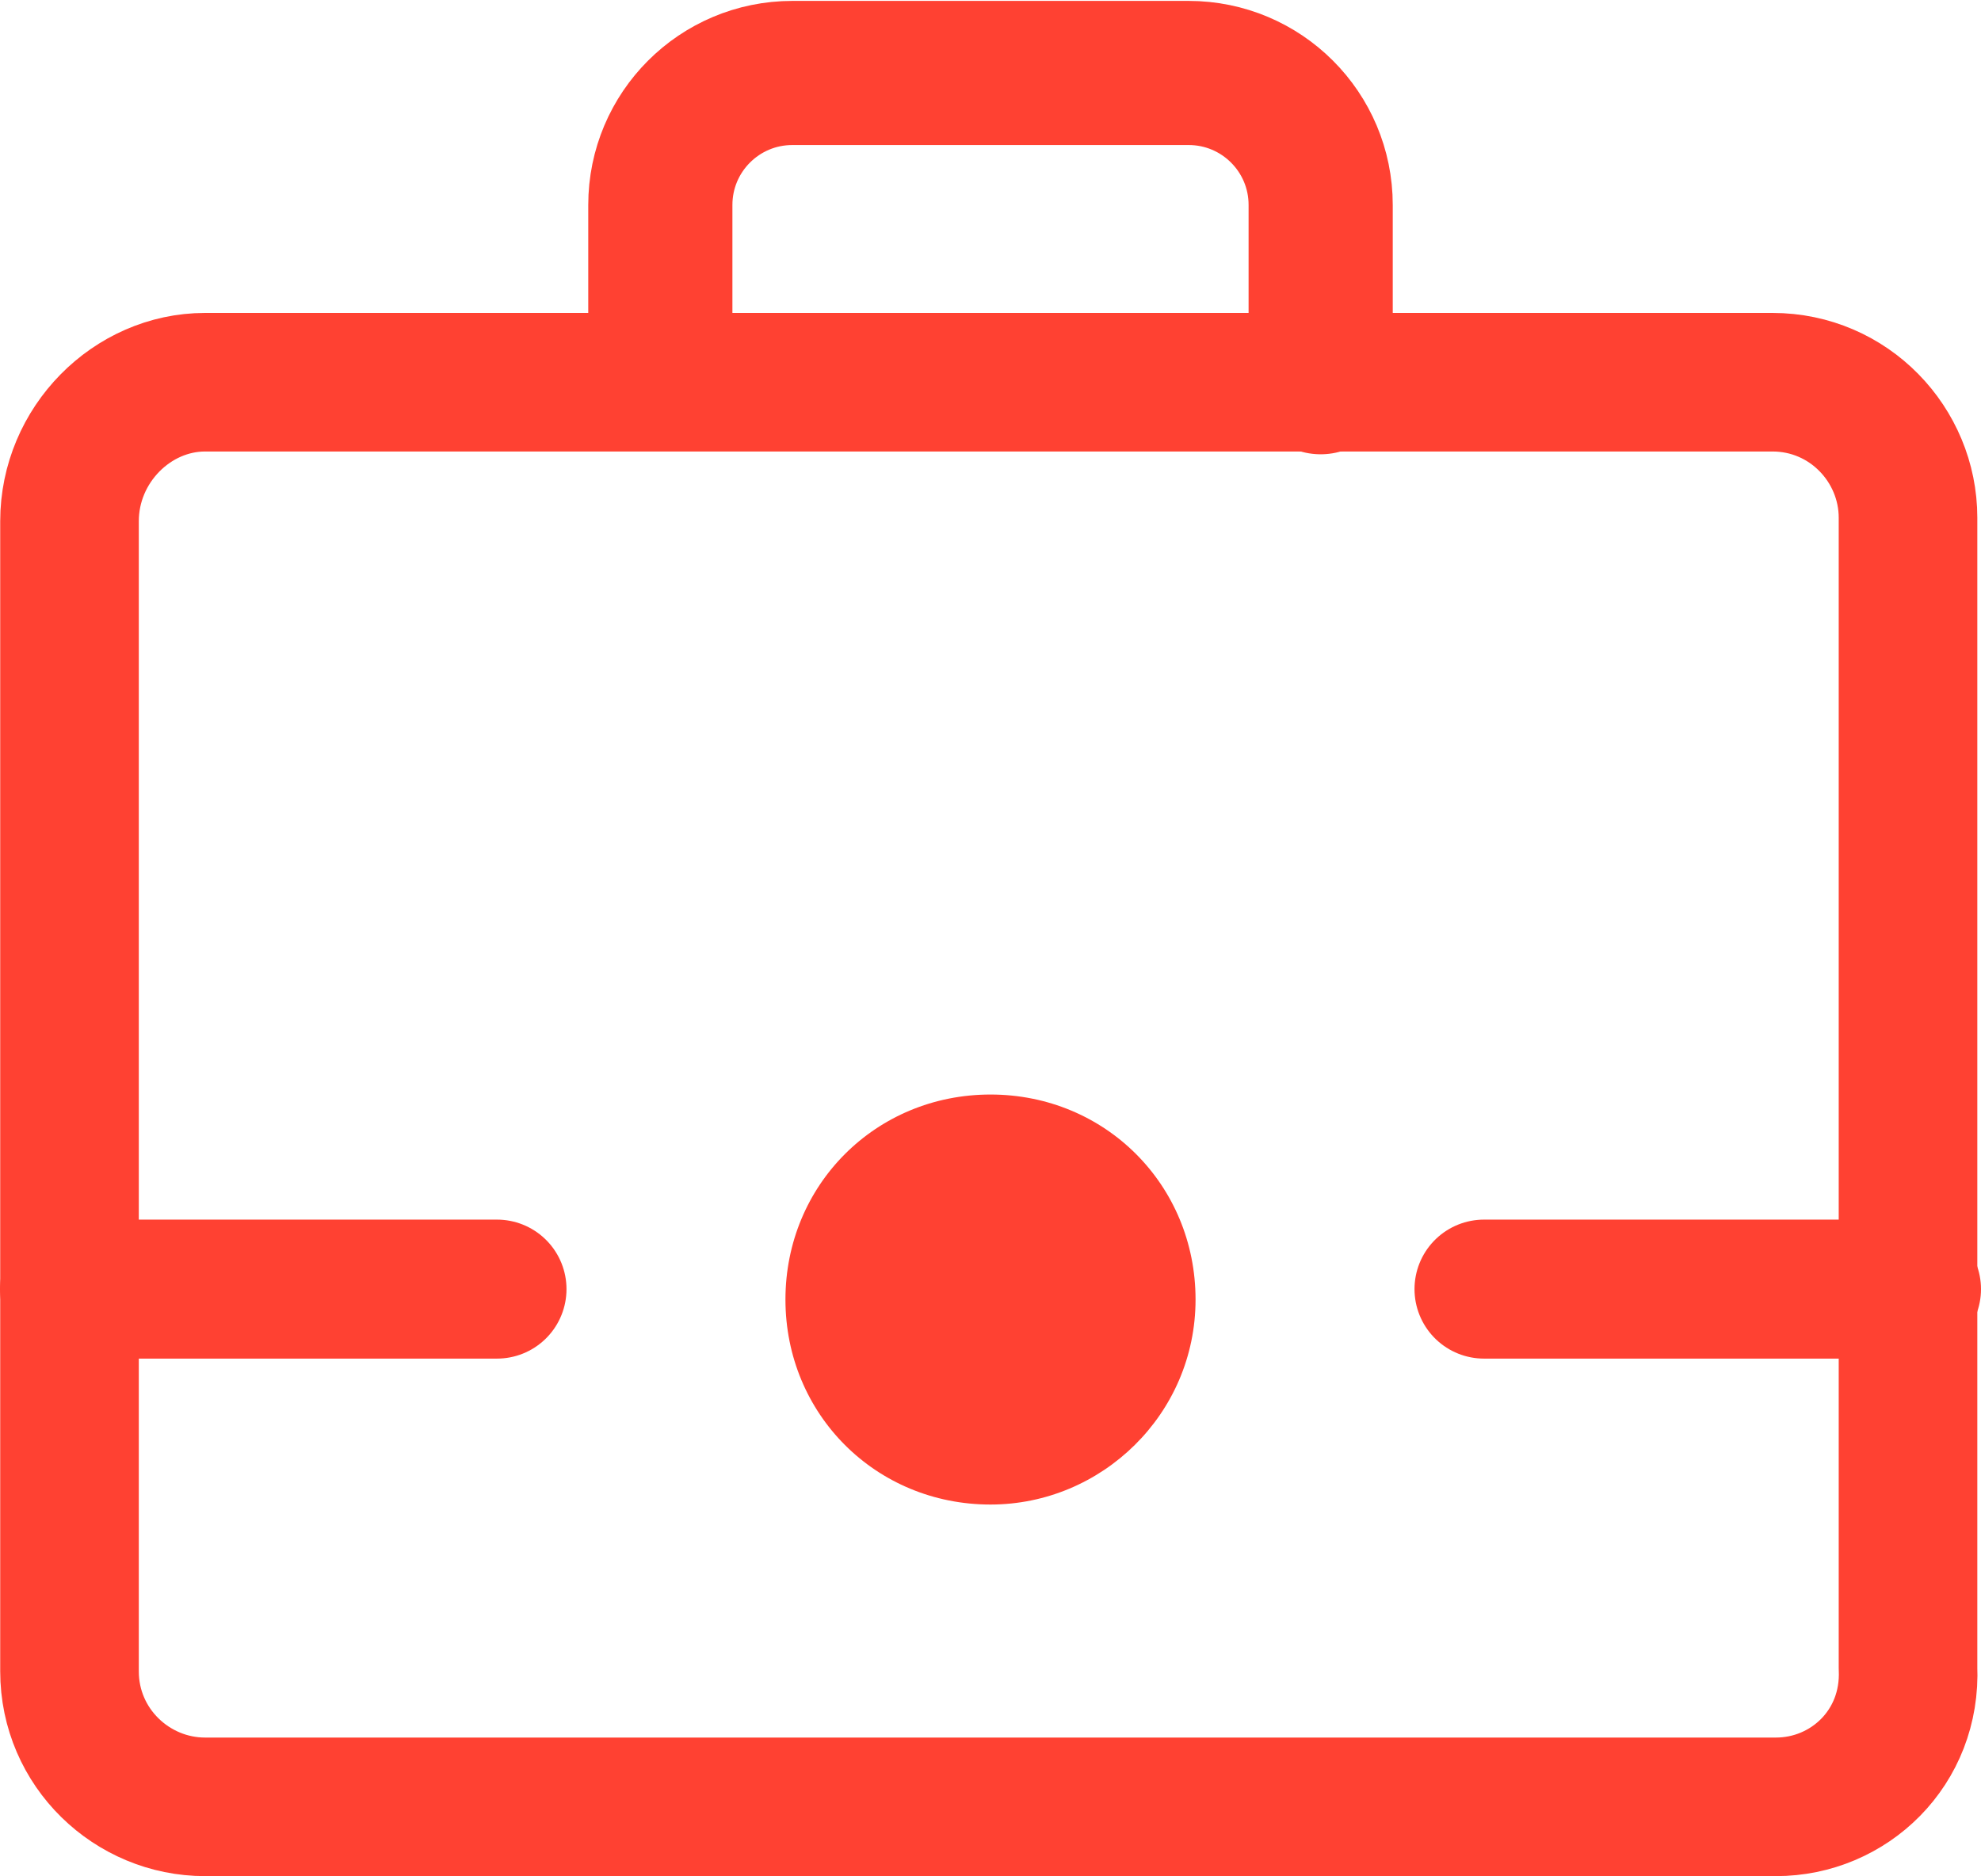
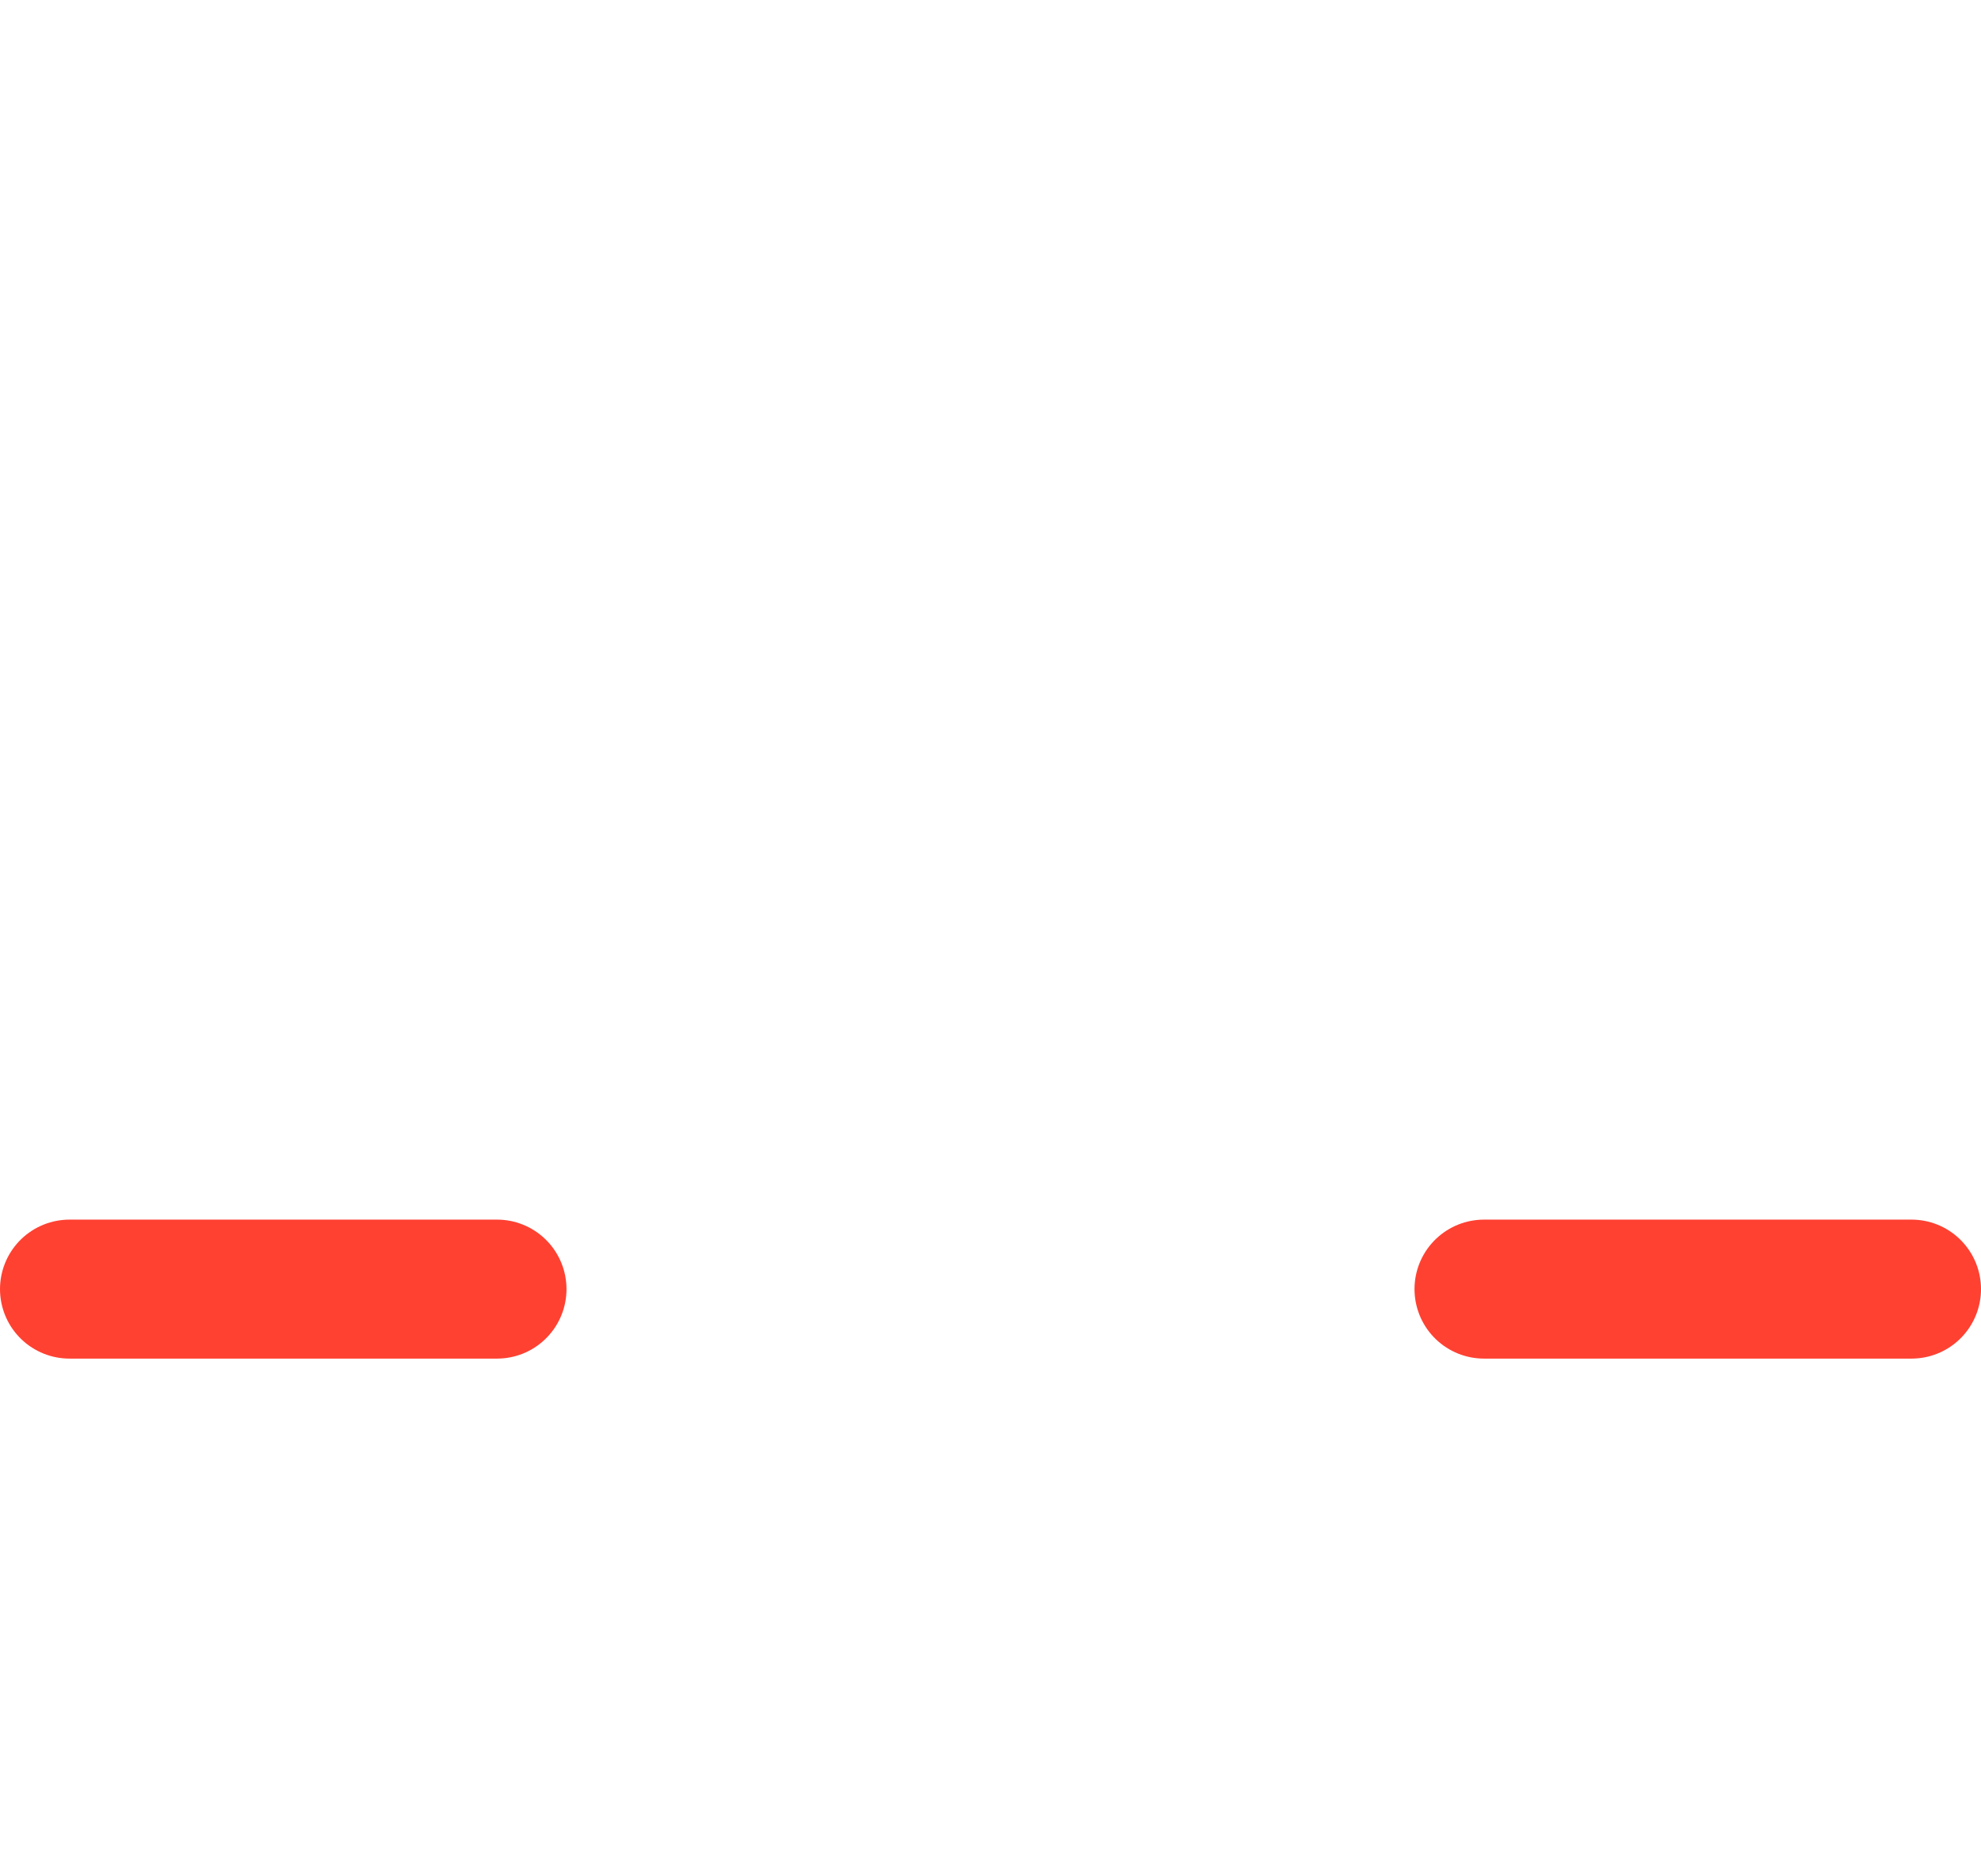
<svg xmlns="http://www.w3.org/2000/svg" version="1.1" class="about_list__item-icon_6" x="0px" y="0px" viewBox="0 0 57 54">
  <style type="text/css">
.st0{fill:#FF4132;}
.st1 {
  fill: none;
  stroke: #FF4132;
  stroke-width: 3.988;
  stroke-linecap: round;
  stroke-linejoin: round;
  stroke-miterlimit: 10;
}
.st2 {
  fill: none;
  stroke: #FF4132;
  stroke-width: 4.148;
  stroke-linecap: round;
  stroke-linejoin: round;
  stroke-miterlimit: 10;
}

.st3 {
  fill: none;
  stroke: #FF4132;
  stroke-width: 4;
  stroke-linecap: round;
  stroke-linejoin: round;
  stroke-miterlimit: 10;
}
</style>
  <g>
    <defs>
-       <rect id="SVGID_1_" y="0" width="57" height="54" />
-     </defs>
+       </defs>
    <clipPath id="clip_icon_6" />
-     <path class="st0" d="M34.4,37.4c0-3.3-2.6-5.9-5.9-5.9c-3.3,0-5.9,2.6-5.9,5.9c0,3.3,2.6,5.9,5.9,5.9C31.7,43.3,34.4,40.7,34.4,37.4" />
-     <path class="st1" d="M51.1,52H5.9C3.8,52,2,50.3,2,48.1V15C2,12.8,3.8,11,5.9,11h45.1c2.2,0,3.9,1.8,3.9,3.9v33.1C55,50.3,53.2,52,51.1,52z" />
-     <path class="st2" d="M19,10.9V5.9c0-2.1,1.7-3.8,3.8-3.8h11.4c2.1,0,3.8,1.7,3.8,3.8v5.1" />
    <line class="st3" x1="2" y1="37.1" x2="14.3" y2="37.1" />
    <line class="st3" x1="42.7" y1="37.1" x2="55" y2="37.1" />
  </g>
</svg>